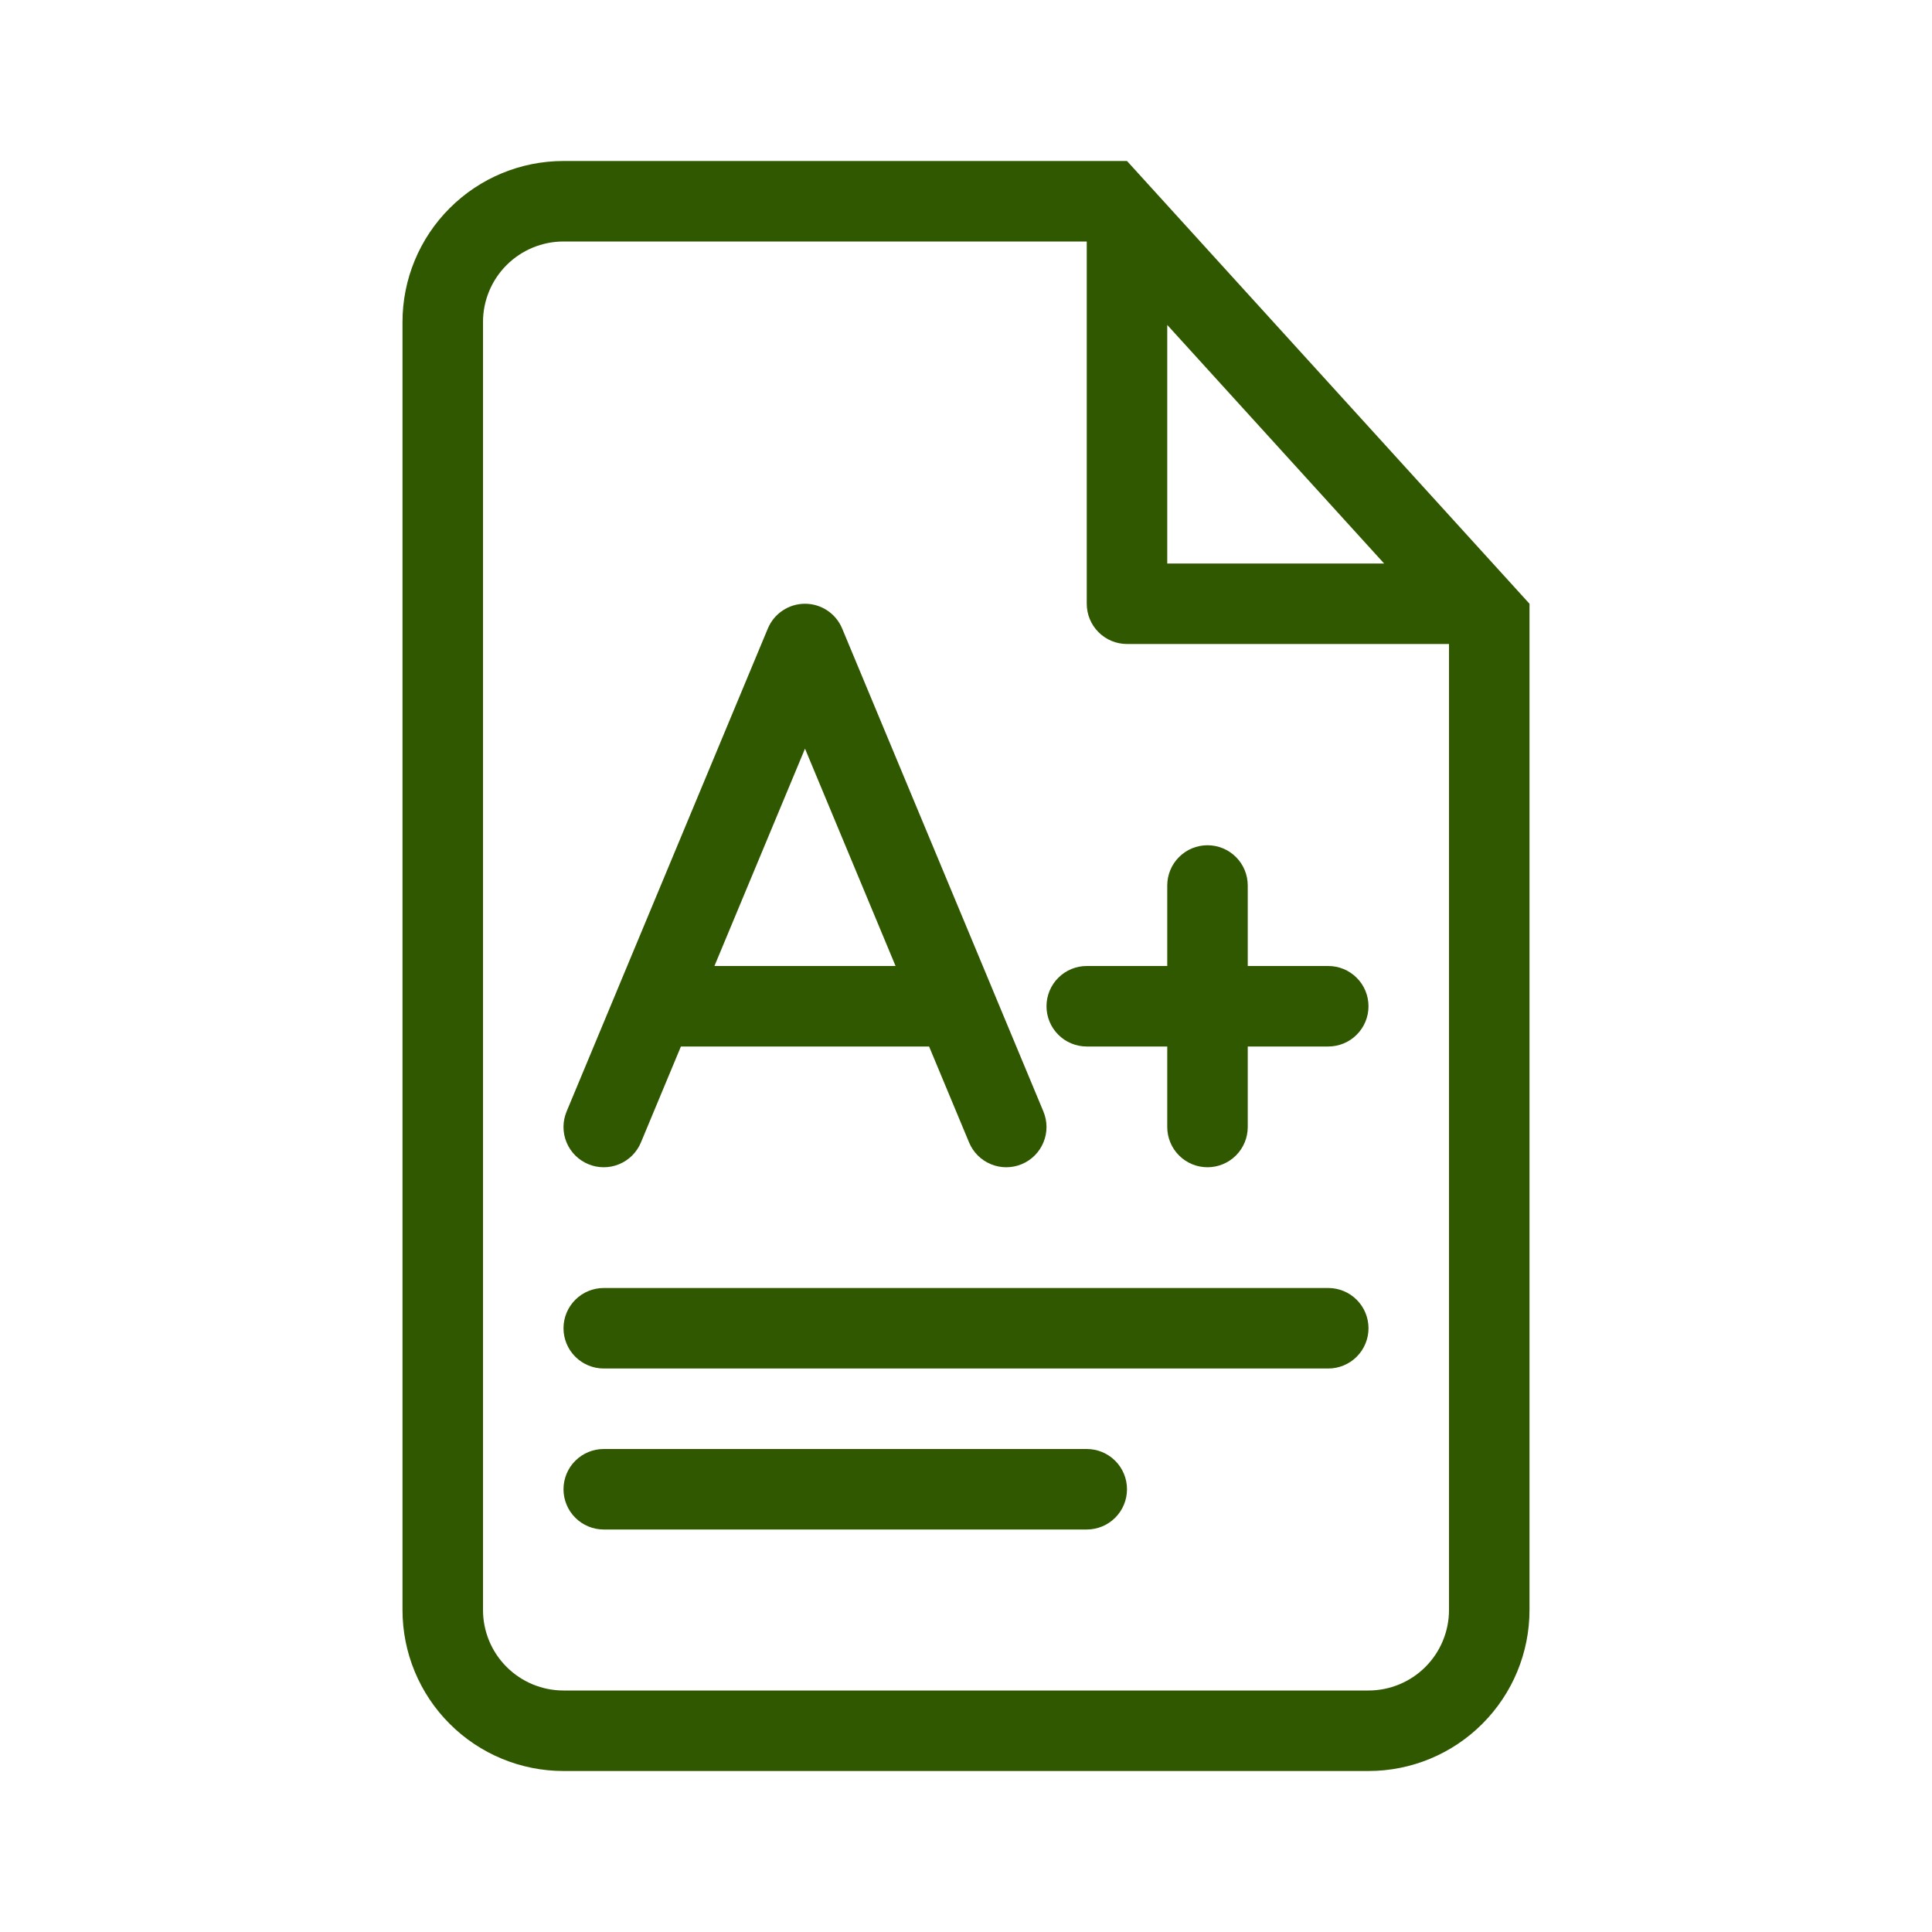
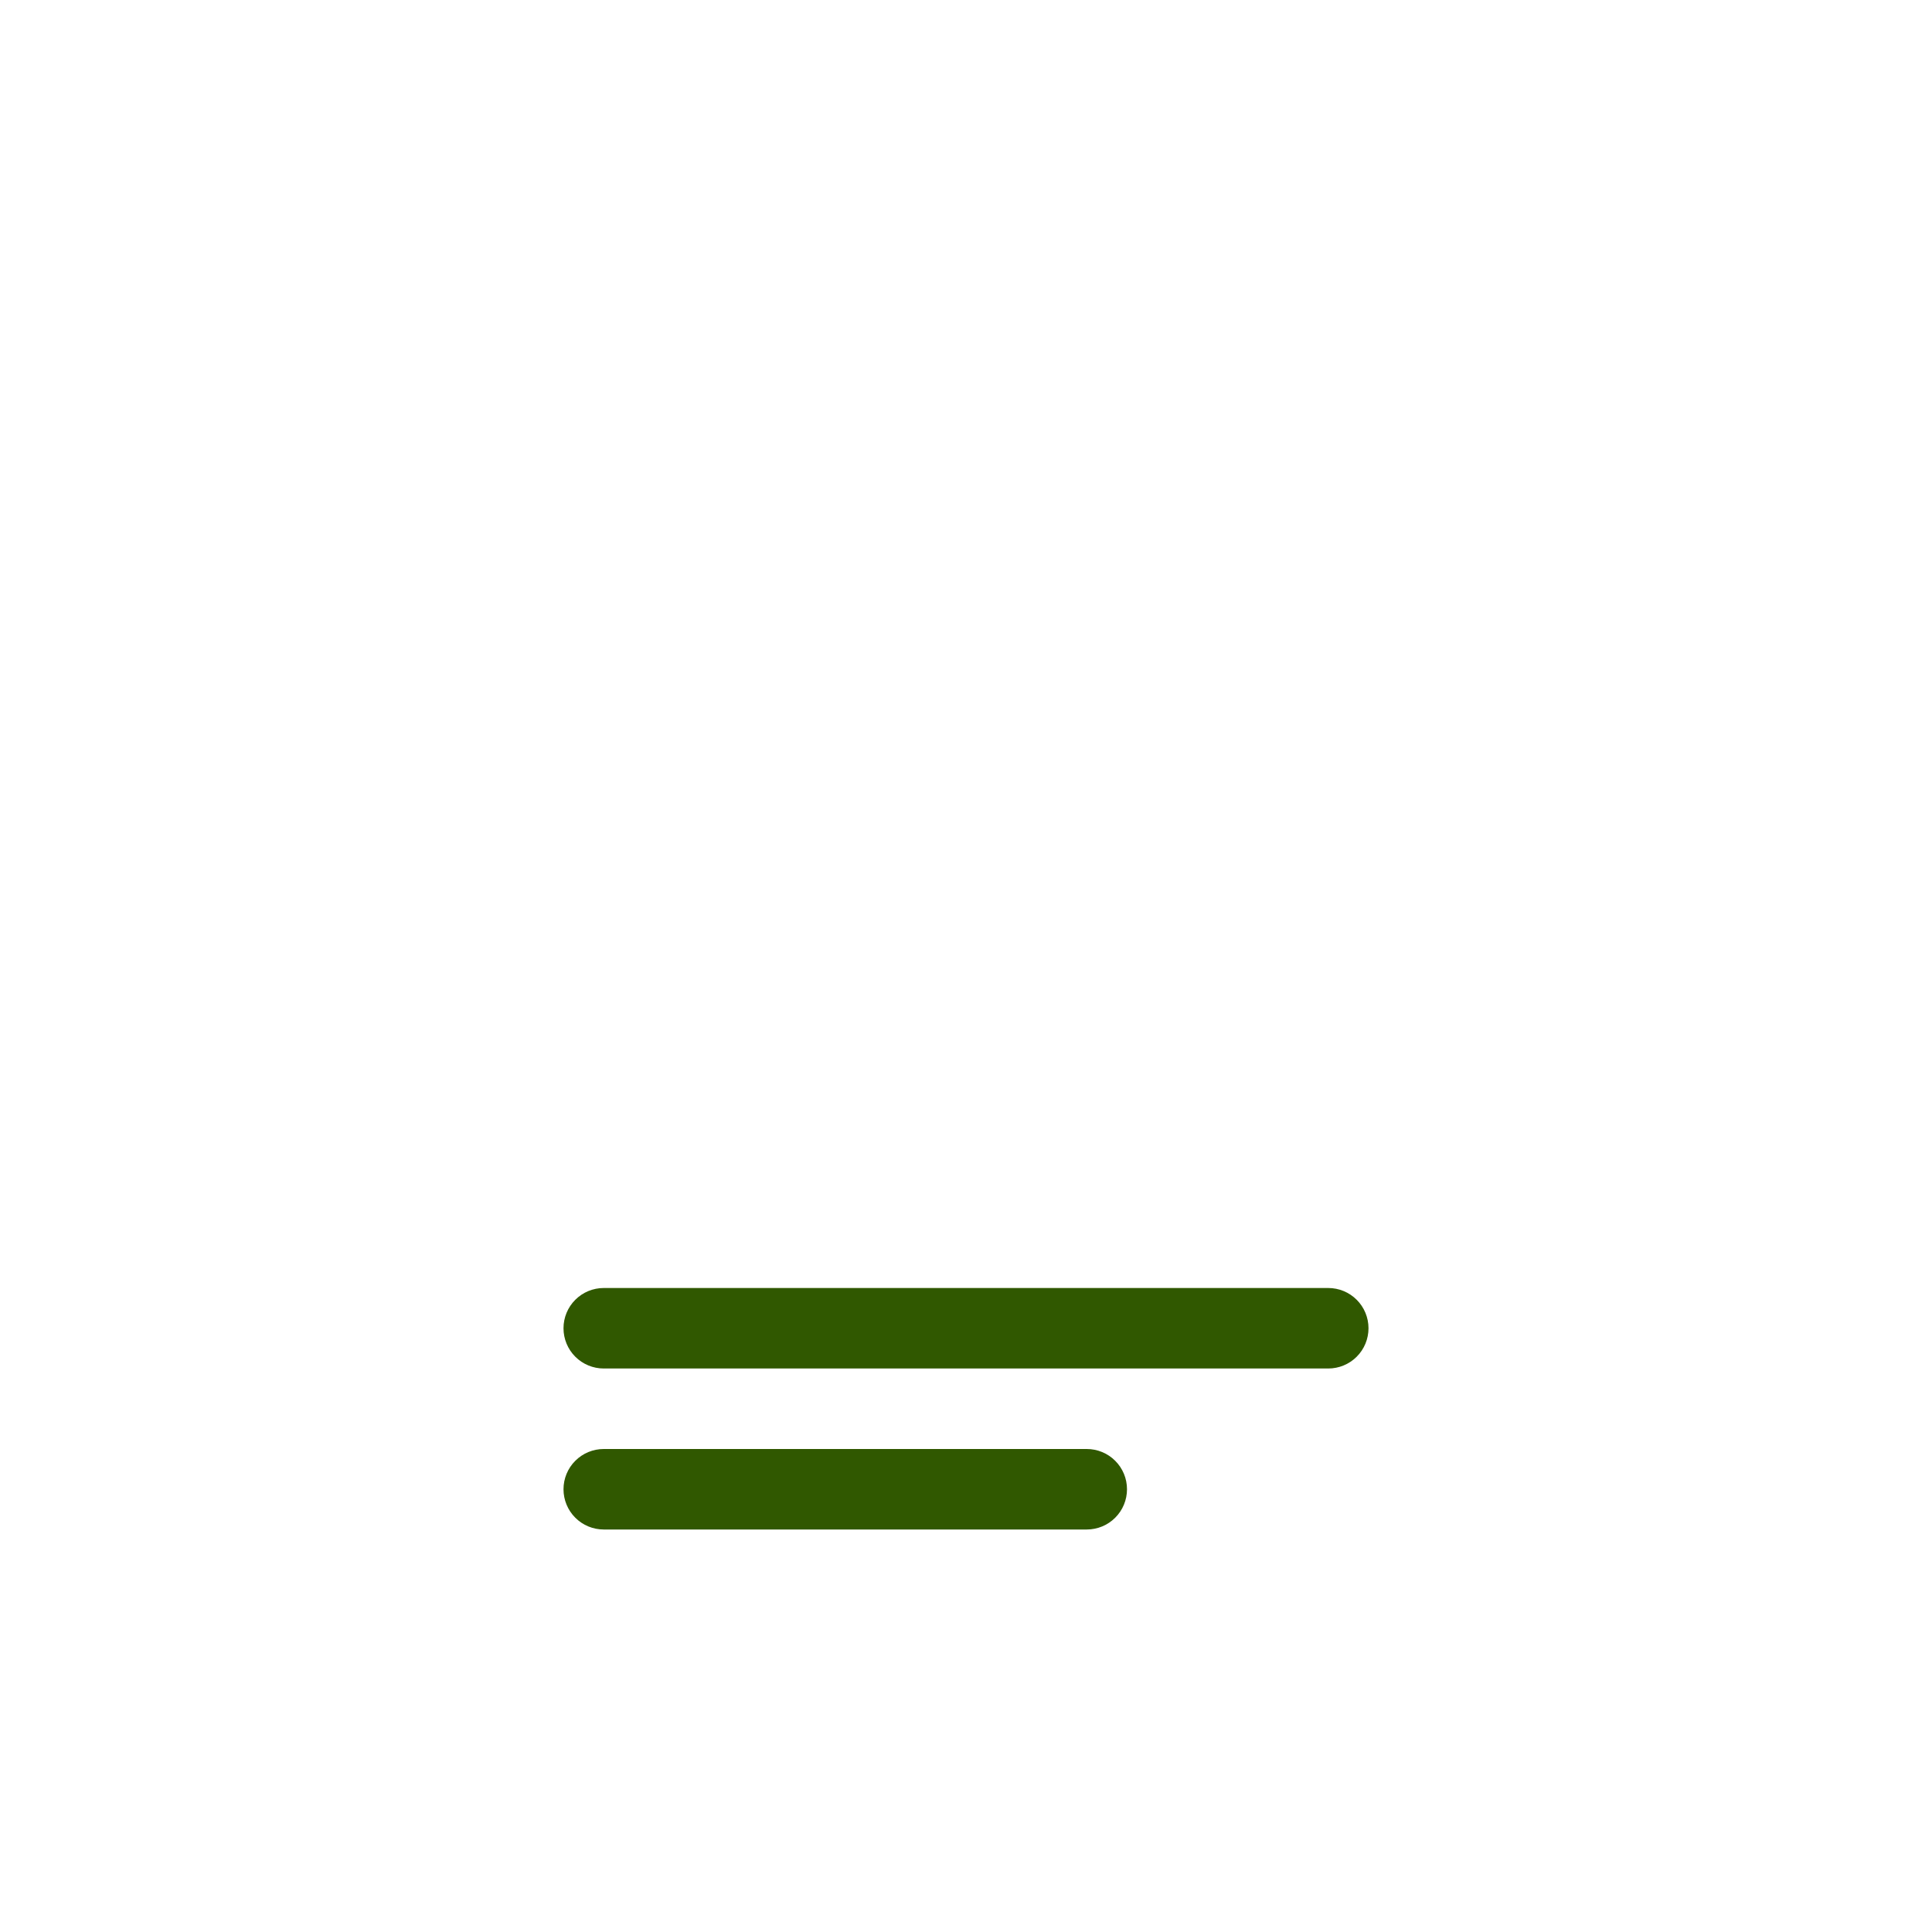
<svg xmlns="http://www.w3.org/2000/svg" width="48" height="48" viewBox="0 0 48 48" fill="none">
  <path d="M15 32C14.735 32 14.48 32.105 14.293 32.293C14.105 32.48 14 32.735 14 33C14 33.265 14.105 33.52 14.293 33.707C14.48 33.895 14.735 34 15 34H33C33.265 34 33.52 33.895 33.707 33.707C33.895 33.52 34 33.265 34 33C34 32.735 33.895 32.48 33.707 32.293C33.52 32.105 33.265 32 33 32H15ZM14 37C14 36.735 14.105 36.48 14.293 36.293C14.48 36.105 14.735 36 15 36H27C27.265 36 27.52 36.105 27.707 36.293C27.895 36.48 28 36.735 28 37C28 37.265 27.895 37.52 27.707 37.707C27.52 37.895 27.265 38 27 38H15C14.735 38 14.48 37.895 14.293 37.707C14.105 37.52 14 37.265 14 37Z" fill="#305800" />
-   <path fill-rule="evenodd" clip-rule="evenodd" d="M20.923 15.615C20.847 15.433 20.719 15.277 20.555 15.168C20.39 15.058 20.198 15 20 15C19.803 15 19.61 15.058 19.445 15.168C19.281 15.277 19.153 15.433 19.077 15.615L15.335 24.595L15.318 24.637L14.077 27.615C13.975 27.86 13.974 28.135 14.075 28.38C14.176 28.626 14.37 28.821 14.615 28.923C14.86 29.025 15.135 29.026 15.38 28.925C15.626 28.824 15.821 28.63 15.923 28.385L16.917 26H23.083L24.077 28.385C24.179 28.63 24.374 28.824 24.62 28.925C24.865 29.026 25.14 29.025 25.385 28.923C25.63 28.821 25.824 28.626 25.925 28.38C26.026 28.135 26.025 27.86 25.923 27.615L24.682 24.637L24.665 24.595L20.923 15.615ZM20 18.6L22.25 24H17.75L20 18.6Z" fill="#305800" />
-   <path d="M30 21C30.265 21 30.52 21.105 30.707 21.293C30.895 21.48 31 21.735 31 22V24H33C33.265 24 33.52 24.105 33.707 24.293C33.895 24.48 34 24.735 34 25C34 25.265 33.895 25.52 33.707 25.707C33.52 25.895 33.265 26 33 26H31V28C31 28.265 30.895 28.52 30.707 28.707C30.52 28.895 30.265 29 30 29C29.735 29 29.48 28.895 29.293 28.707C29.105 28.52 29 28.265 29 28V26H27C26.735 26 26.48 25.895 26.293 25.707C26.105 25.52 26 25.265 26 25C26 24.735 26.105 24.48 26.293 24.293C26.48 24.105 26.735 24 27 24H29V22C29 21.735 29.105 21.48 29.293 21.293C29.48 21.105 29.735 21 30 21Z" fill="#305800" />
-   <path fill-rule="evenodd" clip-rule="evenodd" d="M38 15L28 4H14C12.939 4 11.922 4.421 11.172 5.172C10.421 5.922 10 6.939 10 8V40C10 41.061 10.421 42.078 11.172 42.828C11.922 43.579 12.939 44 14 44H34C35.061 44 36.078 43.579 36.828 42.828C37.579 42.078 38 41.061 38 40V15ZM27 15C27 15.265 27.105 15.52 27.293 15.707C27.48 15.895 27.735 16 28 16H36V40C36 40.53 35.789 41.039 35.414 41.414C35.039 41.789 34.53 42 34 42H14C13.47 42 12.961 41.789 12.586 41.414C12.211 41.039 12 40.53 12 40V8C12 7.47 12.211 6.961 12.586 6.586C12.961 6.211 13.47 6 14 6H27V15ZM34.388 14L29 8.073V14H34.388Z" fill="#305800" />
</svg>